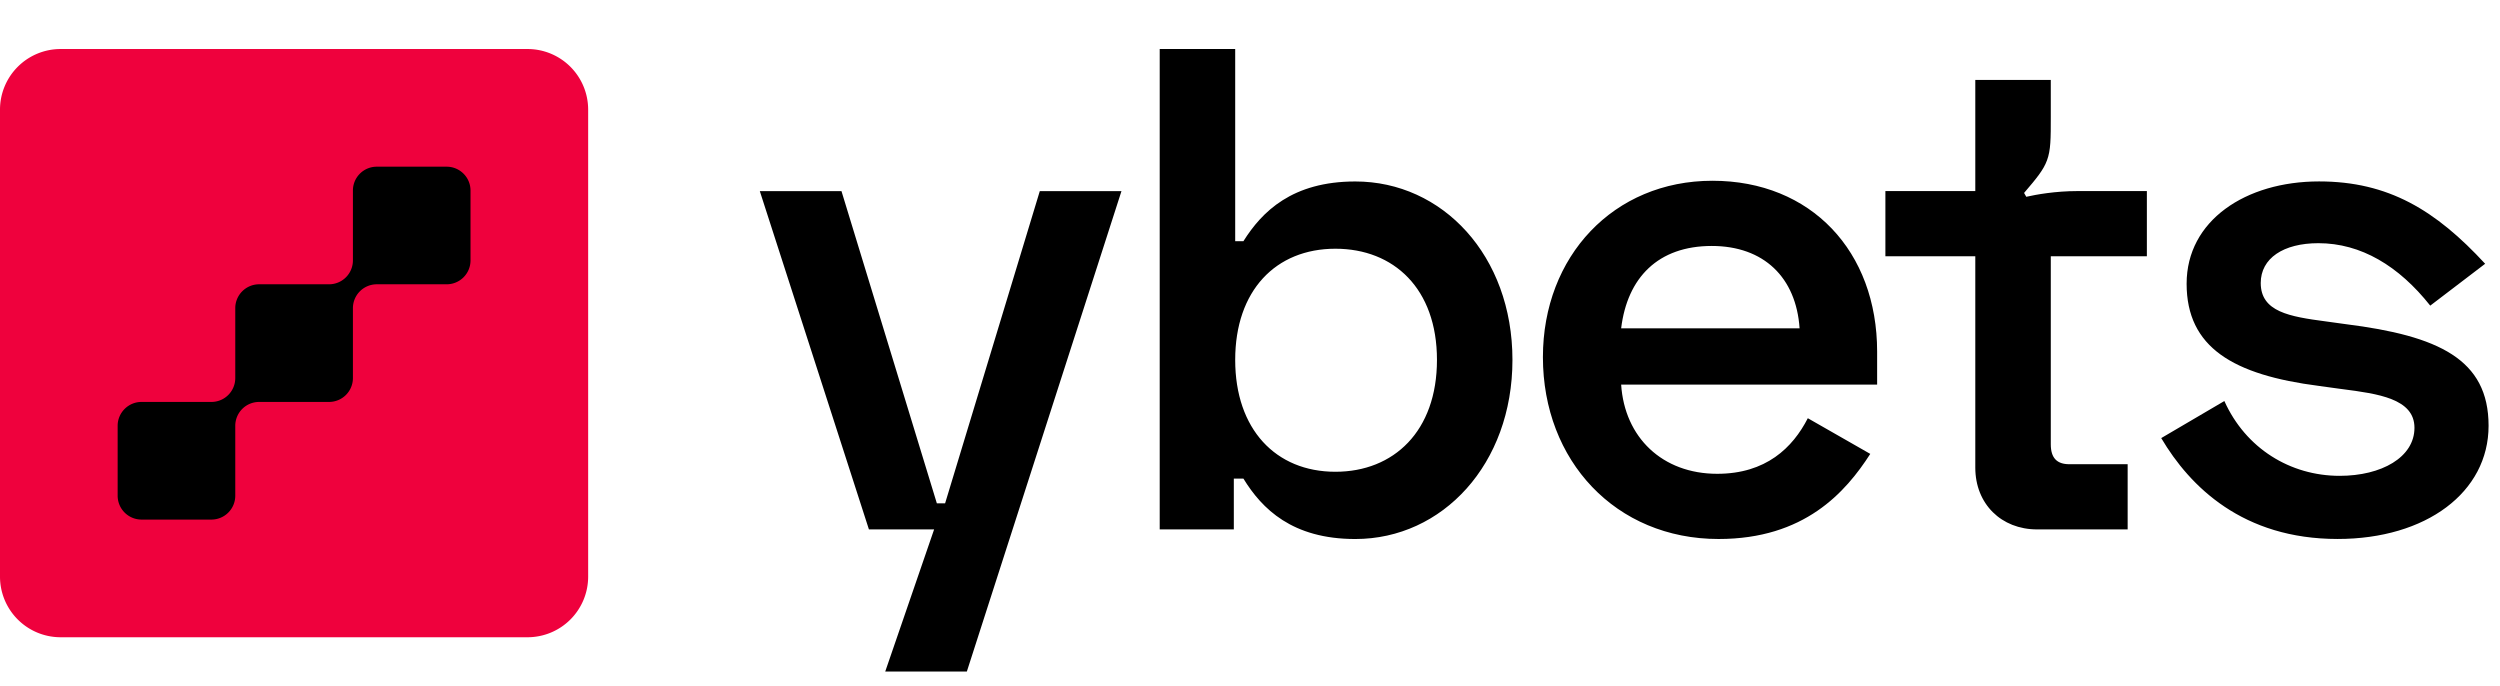
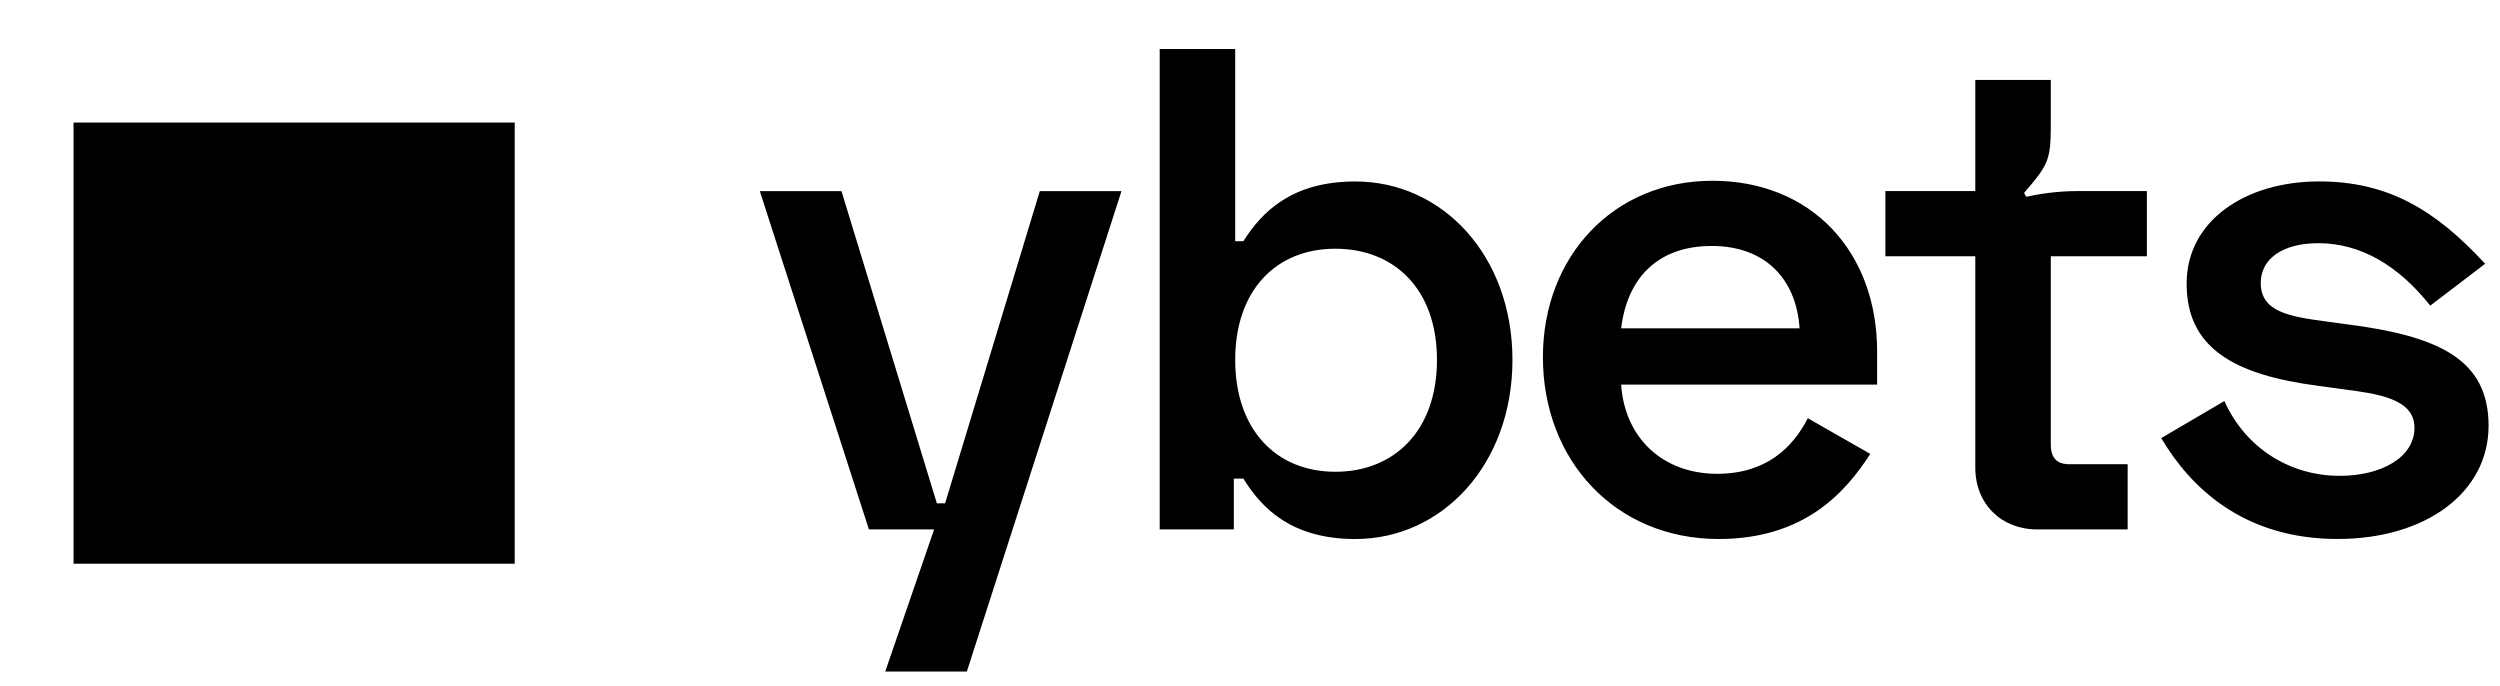
<svg xmlns="http://www.w3.org/2000/svg" width="102" height="28" fill="none">
  <path fill="#000" d="M3 5h18v18H3z" />
-   <path fill="#EF013D" d="M21.524 2H2.474A2.474 2.474 0 0 0 0 4.473v19.054A2.474 2.474 0 0 0 2.473 26h19.05a2.474 2.474 0 0 0 2.474-2.473V4.473A2.474 2.474 0 0 0 21.524 2m-2.327 8.626a.973.973 0 0 1-.974.973h-2.85a.974.974 0 0 0-.974.974v2.852a.974.974 0 0 1-.974.974h-2.852a.973.973 0 0 0-.974.974v2.852a.974.974 0 0 1-.973.974H5.774a.975.975 0 0 1-.974-.974v-2.852c0-.538.437-.974.974-.974h2.852a.973.973 0 0 0 .973-.974v-2.852c0-.537.436-.974.974-.974h2.852a.974.974 0 0 0 .974-.973V7.775c0-.539.435-.974.974-.974h2.85c.538 0 .974.435.974.973z" />
  <path fill="#000" fill-rule="evenodd" d="M47.316 2h3.08v7.84h.336c.756-1.204 1.988-2.436 4.564-2.436 3.556 0 6.412 3.024 6.412 7.28s-2.856 7.308-6.412 7.308c-2.576 0-3.808-1.232-4.564-2.464h-.392V21.6h-3.024zm7.168 8.148c-2.436 0-4.088 1.708-4.088 4.536s1.652 4.564 4.088 4.564c2.38 0 4.144-1.652 4.144-4.564s-1.764-4.536-4.144-4.536m26.108-2.352h-3.668v2.66h3.668v8.624c0 1.484 1.064 2.52 2.52 2.52h3.696v-2.66h-2.38c-.504 0-.756-.252-.756-.812v-7.672h3.92v-2.66h-2.835c-.903 0-1.685.143-2.085.233l-.09-.157c.52-.608.79-.937.935-1.33.155-.42.155-.877.155-1.791V3.26h-3.08zm8.622 3.778c0-2.576 2.408-4.172 5.404-4.172 2.828 0 4.76 1.176 6.776 3.36l-2.24 1.708c-1.288-1.624-2.828-2.548-4.564-2.548-1.428 0-2.352.616-2.352 1.624 0 1.176 1.176 1.372 2.66 1.568l.812.112c3.78.476 5.824 1.428 5.824 4.144s-2.548 4.62-6.16 4.62c-3.864 0-6.02-2.128-7.196-4.116l2.576-1.512c.868 1.932 2.688 3.052 4.704 3.052 1.708 0 3.052-.756 3.052-1.96 0-1.192-1.494-1.388-2.936-1.577l-.144-.019-.812-.112c-3.5-.448-5.404-1.568-5.404-4.172M69.867 7.375c-4.032 0-6.916 3.08-6.916 7.196 0 4.228 2.968 7.42 7.168 7.42 3.5 0 5.18-1.904 6.188-3.472l-2.548-1.456c-.616 1.204-1.708 2.268-3.696 2.268-2.24 0-3.78-1.484-3.92-3.64h10.444v-1.344c0-4.088-2.688-6.972-6.72-6.972m3.556 6.02h-7.28c.252-2.072 1.512-3.36 3.696-3.36 2.128 0 3.444 1.288 3.584 3.36M45.756 7.797h-3.332l-3.864 12.74h-.336l-3.892-12.74H31L35.452 21.6h2.66l-1.995 5.8h3.33z" clip-rule="evenodd" />
</svg>